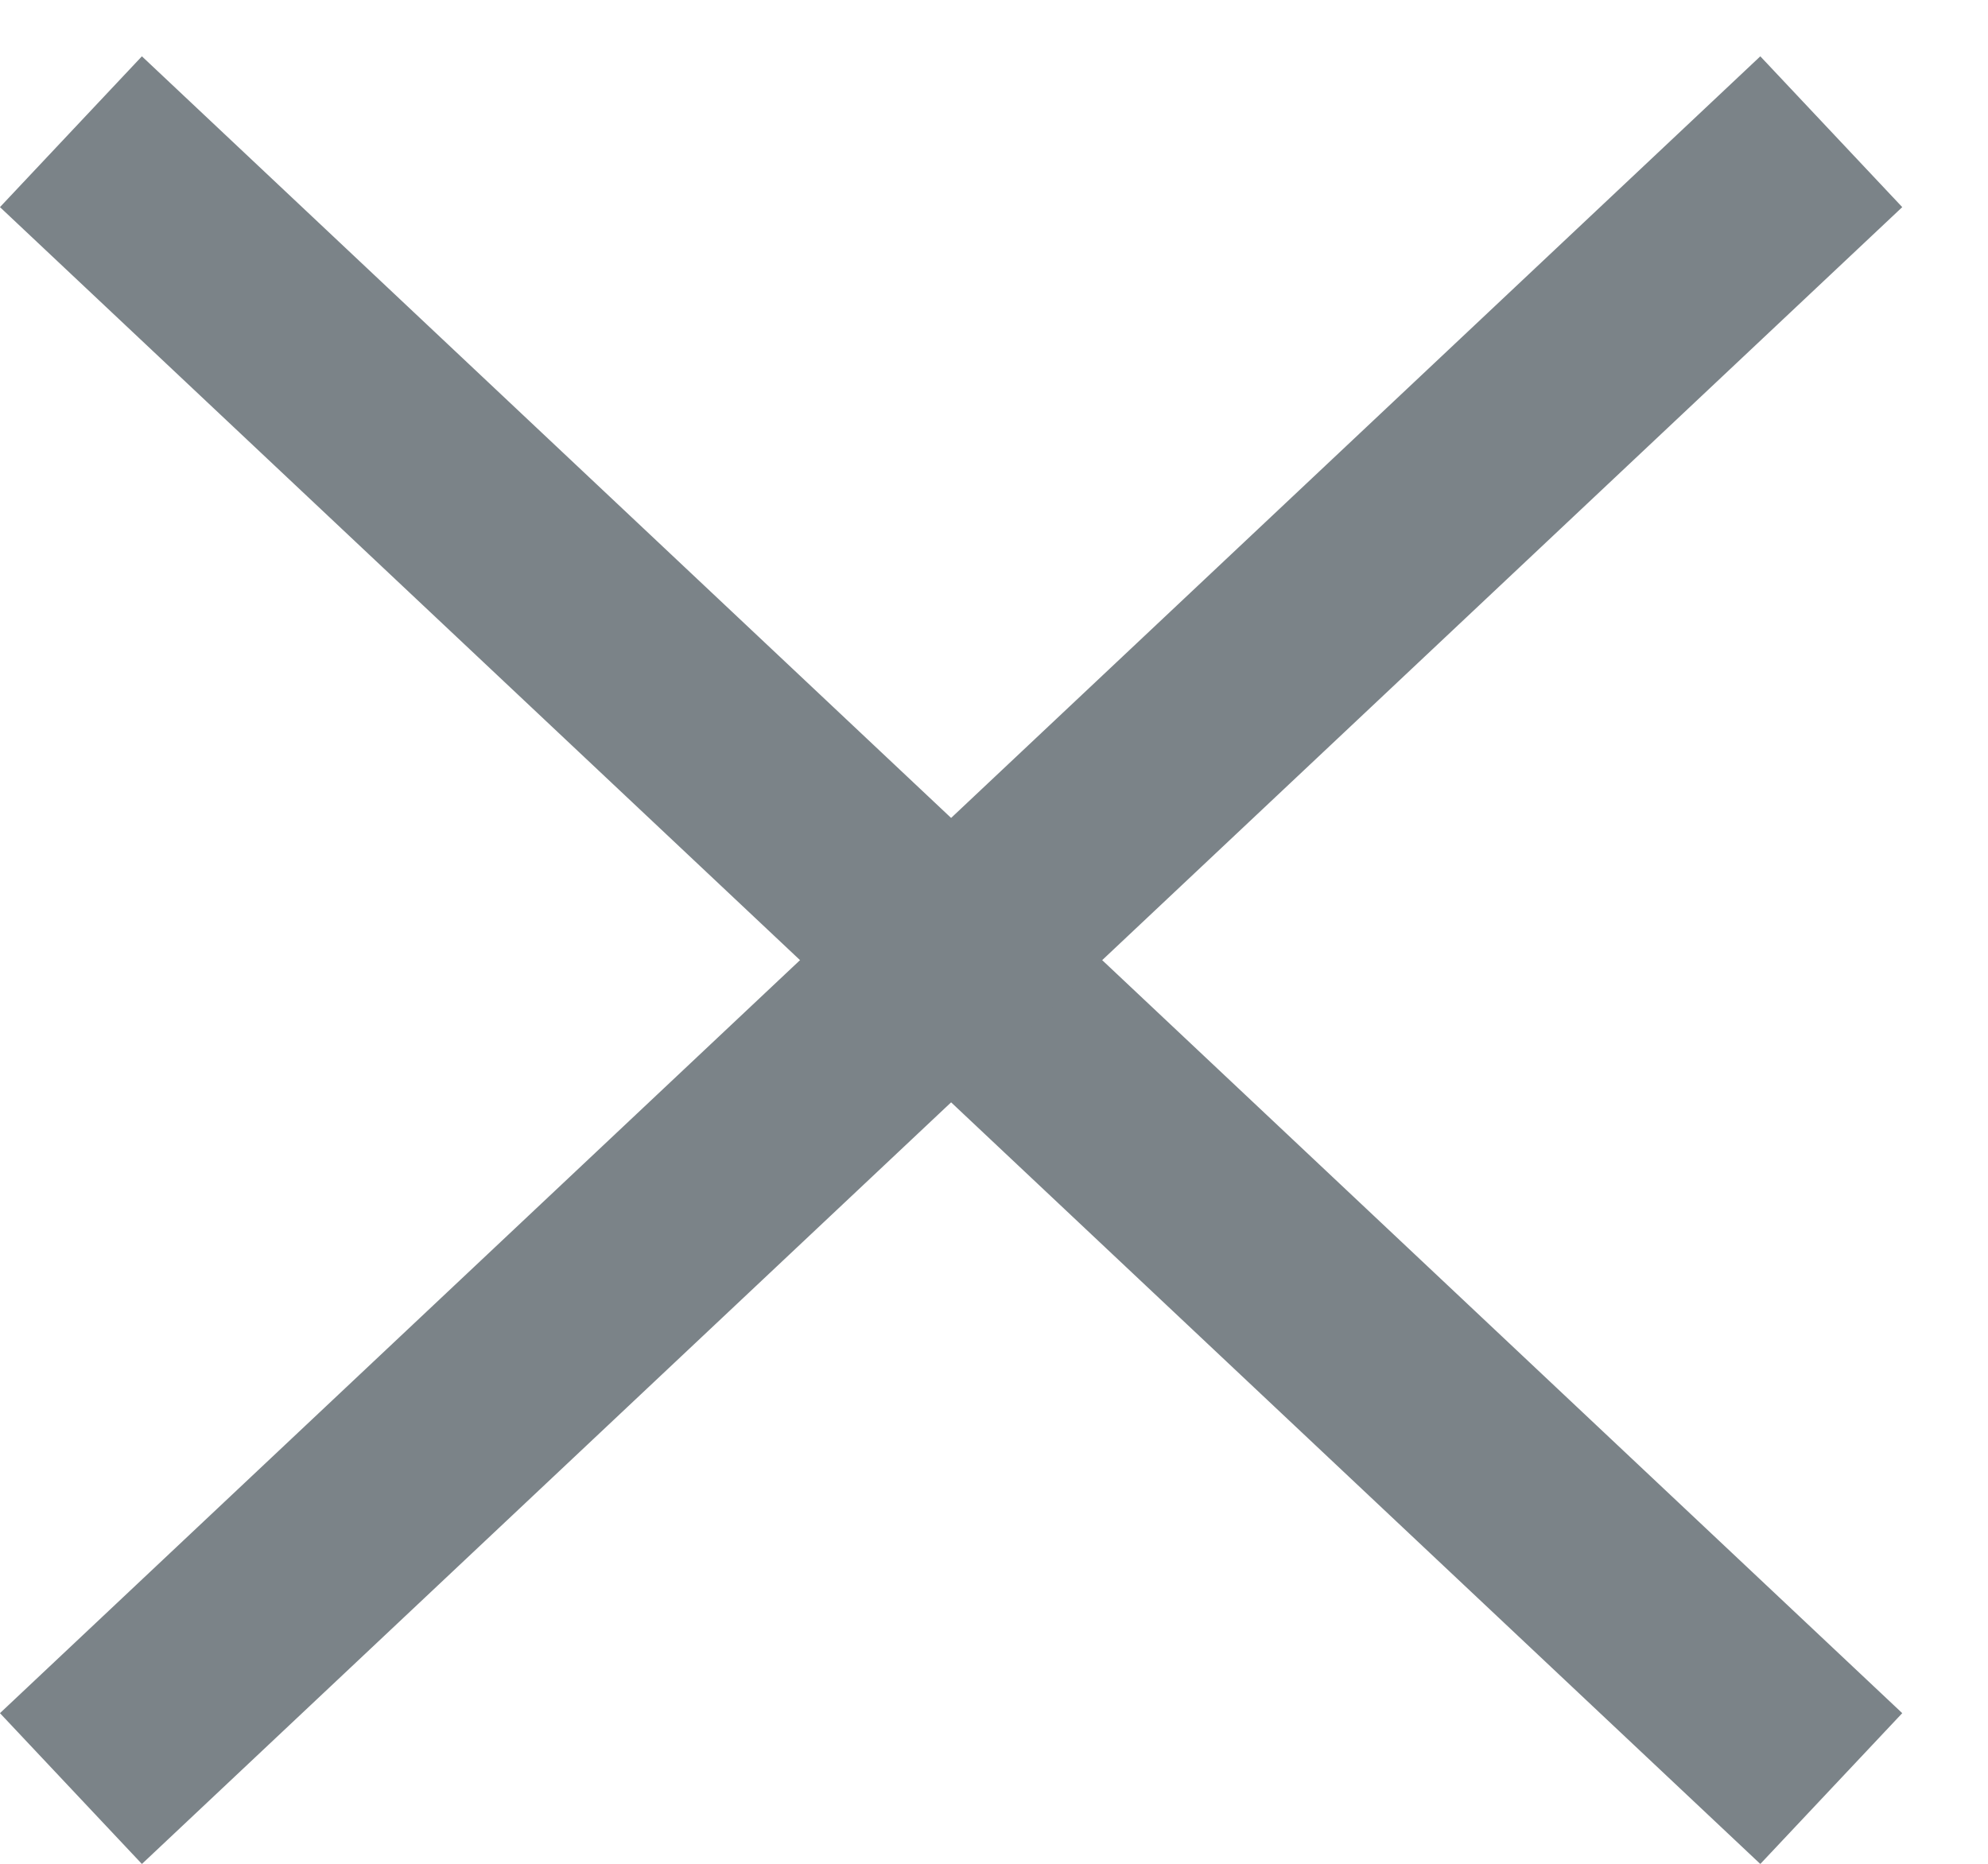
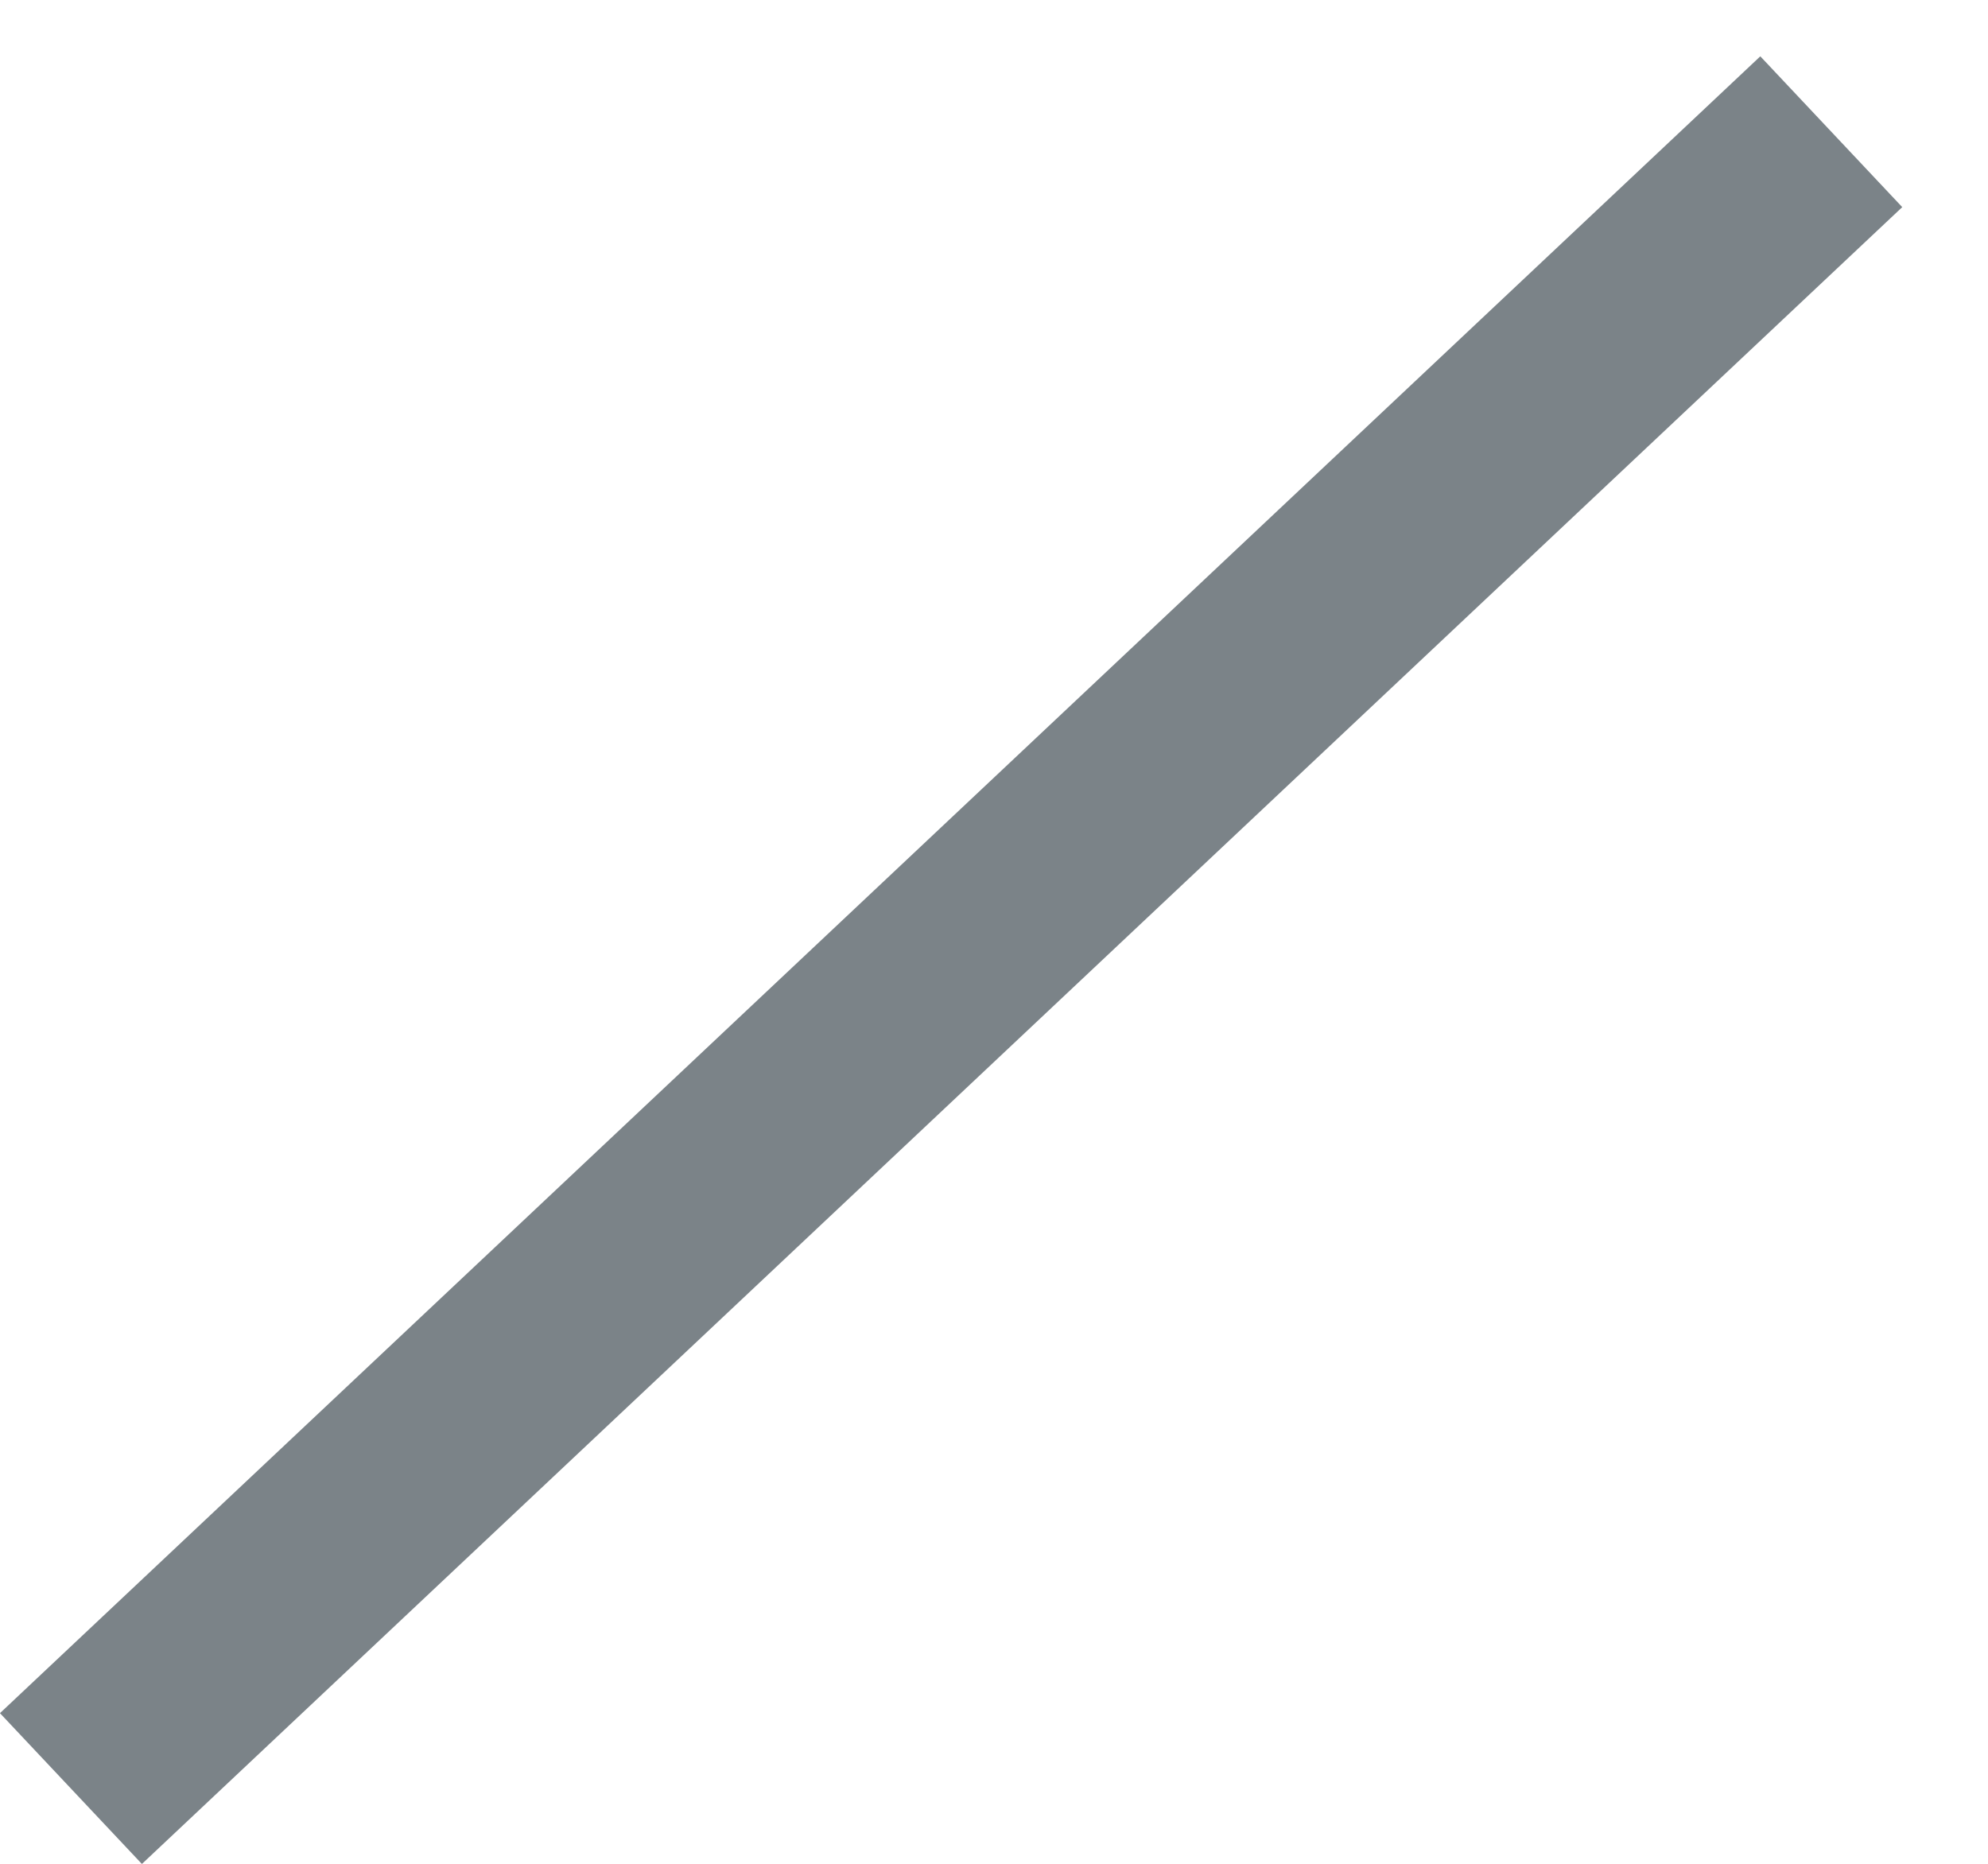
<svg xmlns="http://www.w3.org/2000/svg" width="100%" height="100%" viewBox="0 0 80 75" version="1.1" xml:space="preserve" style="fill-rule:evenodd;clip-rule:evenodd;stroke-miterlimit:2;">
  <g transform="matrix(4.167,0,0,4.167,0,0)">
-     <path d="M0.685,1.272L17.685,17.272" style="fill:none;stroke:rgb(123,131,136);stroke-width:2px;" />
    <path d="M17.685,1.272L0.685,17.272" style="fill:none;stroke:rgb(123,131,136);stroke-width:2px;" />
  </g>
</svg>